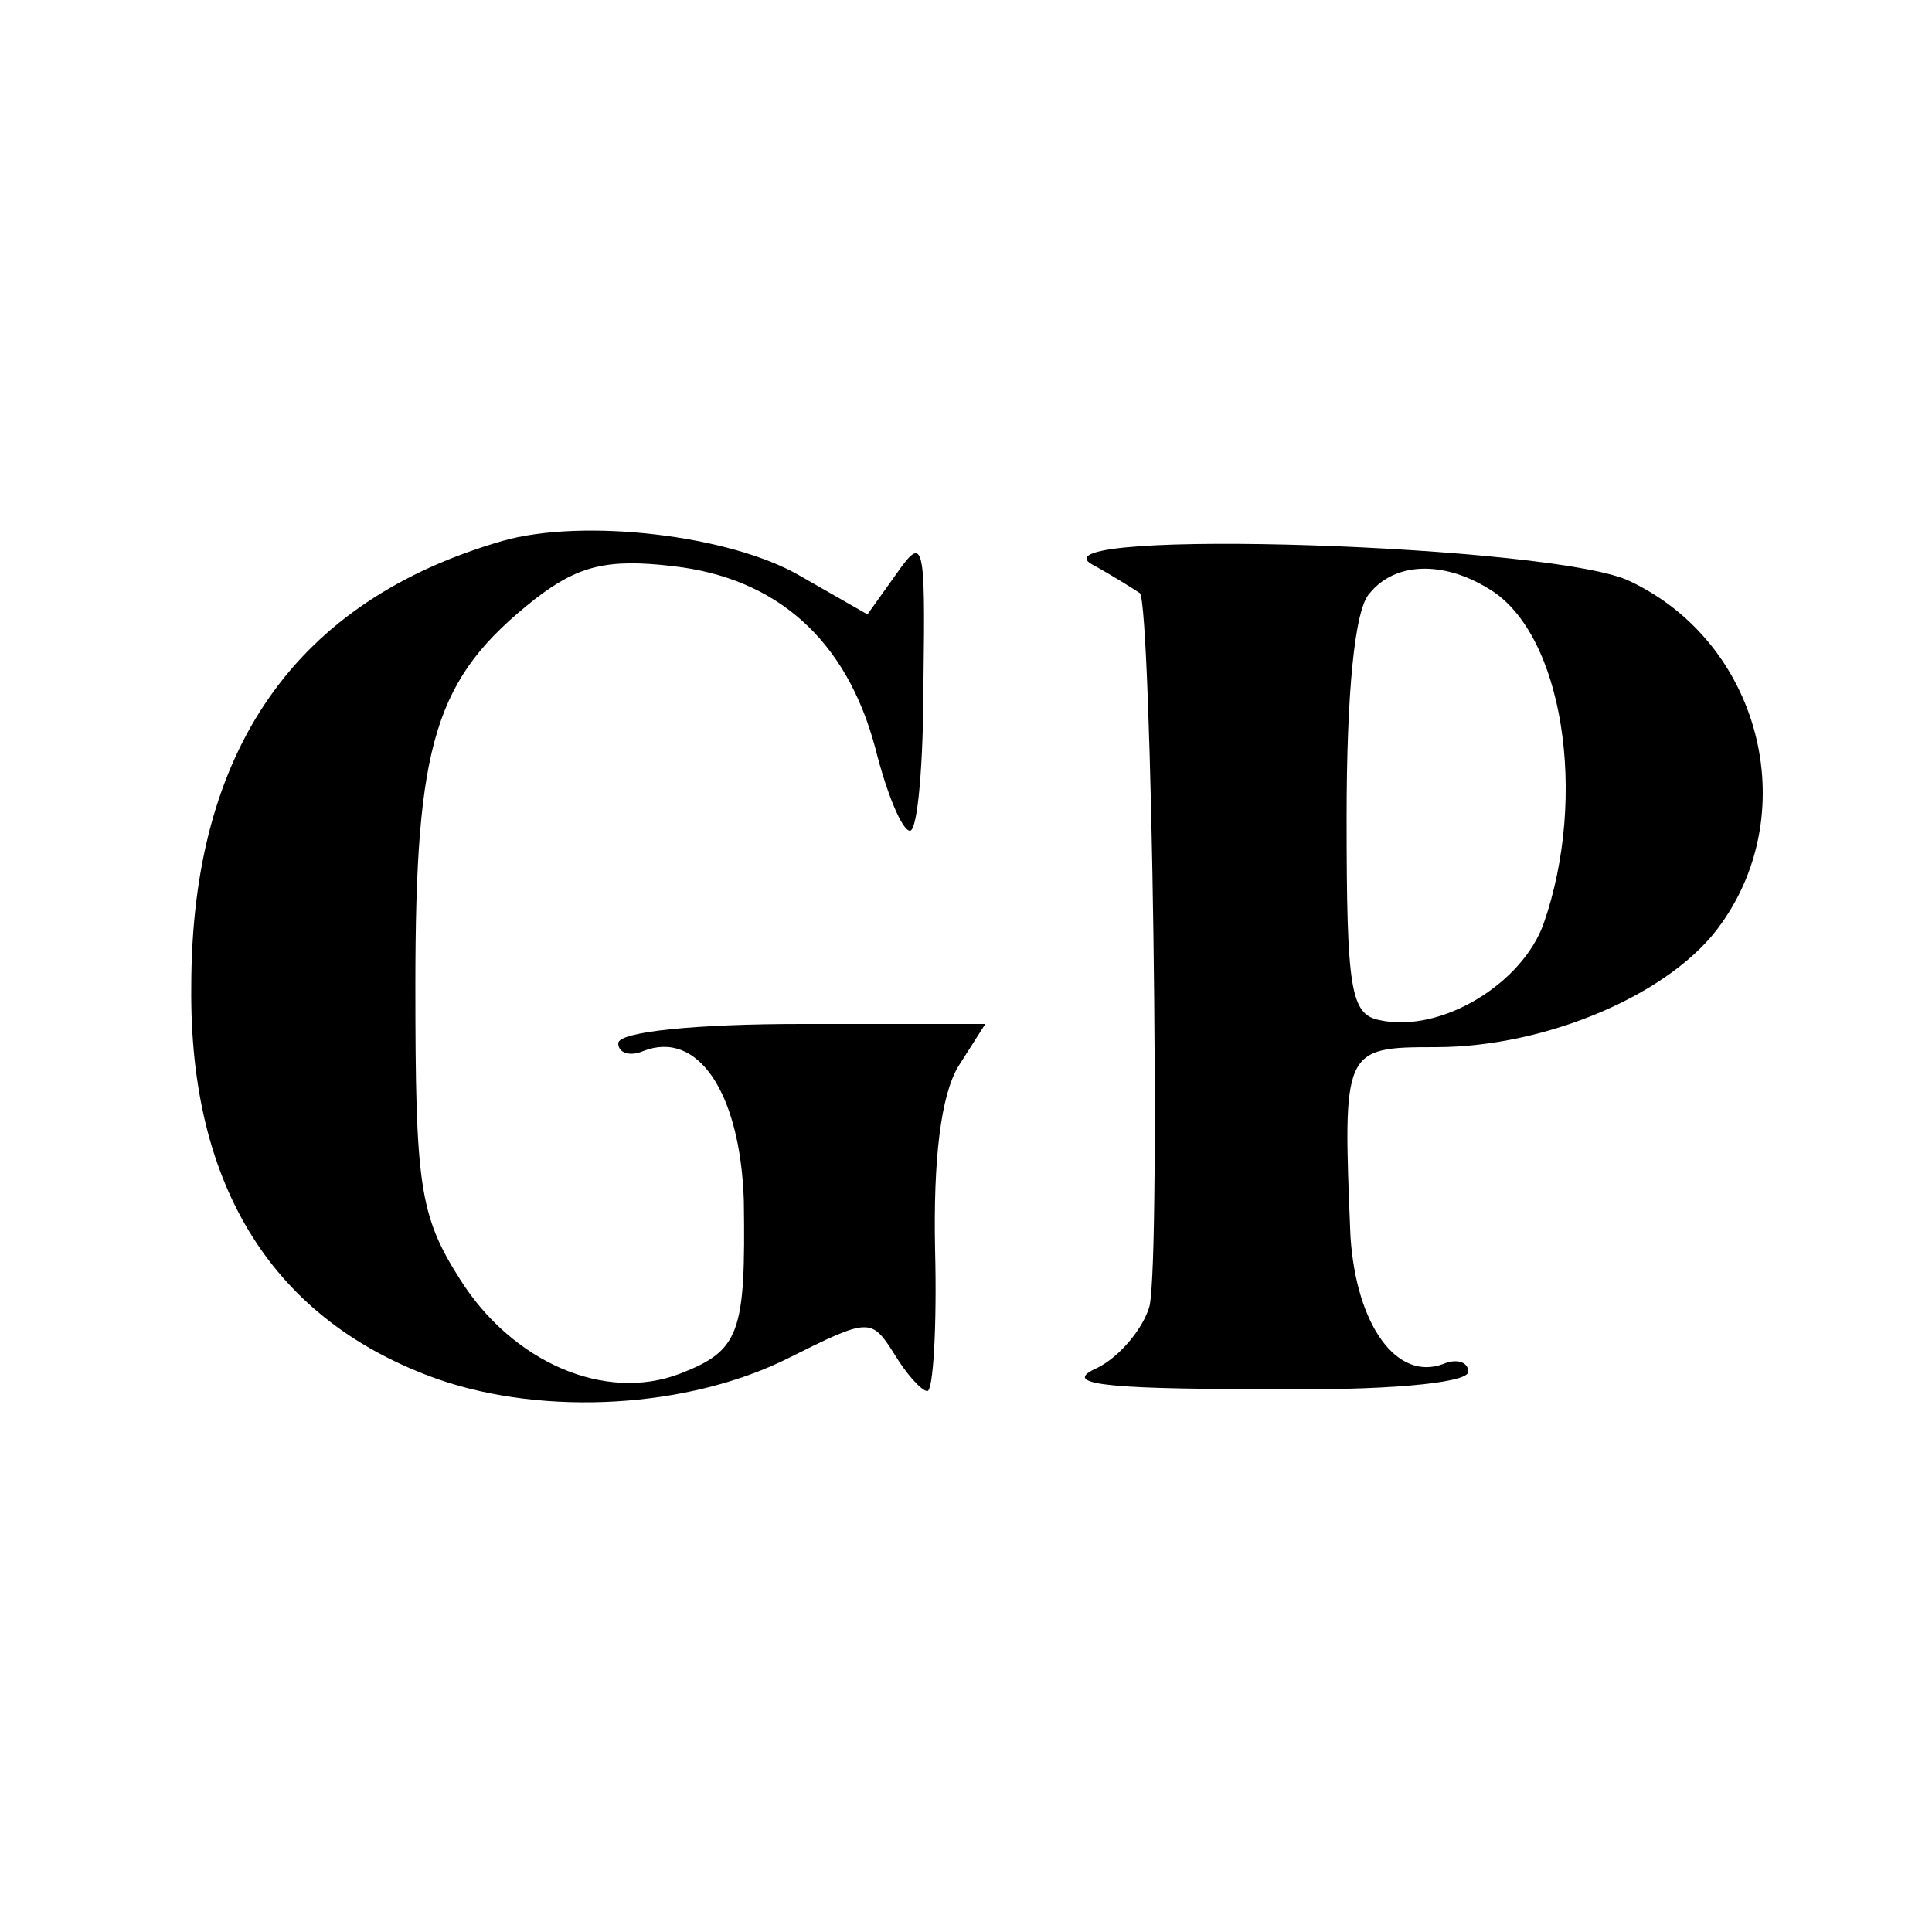
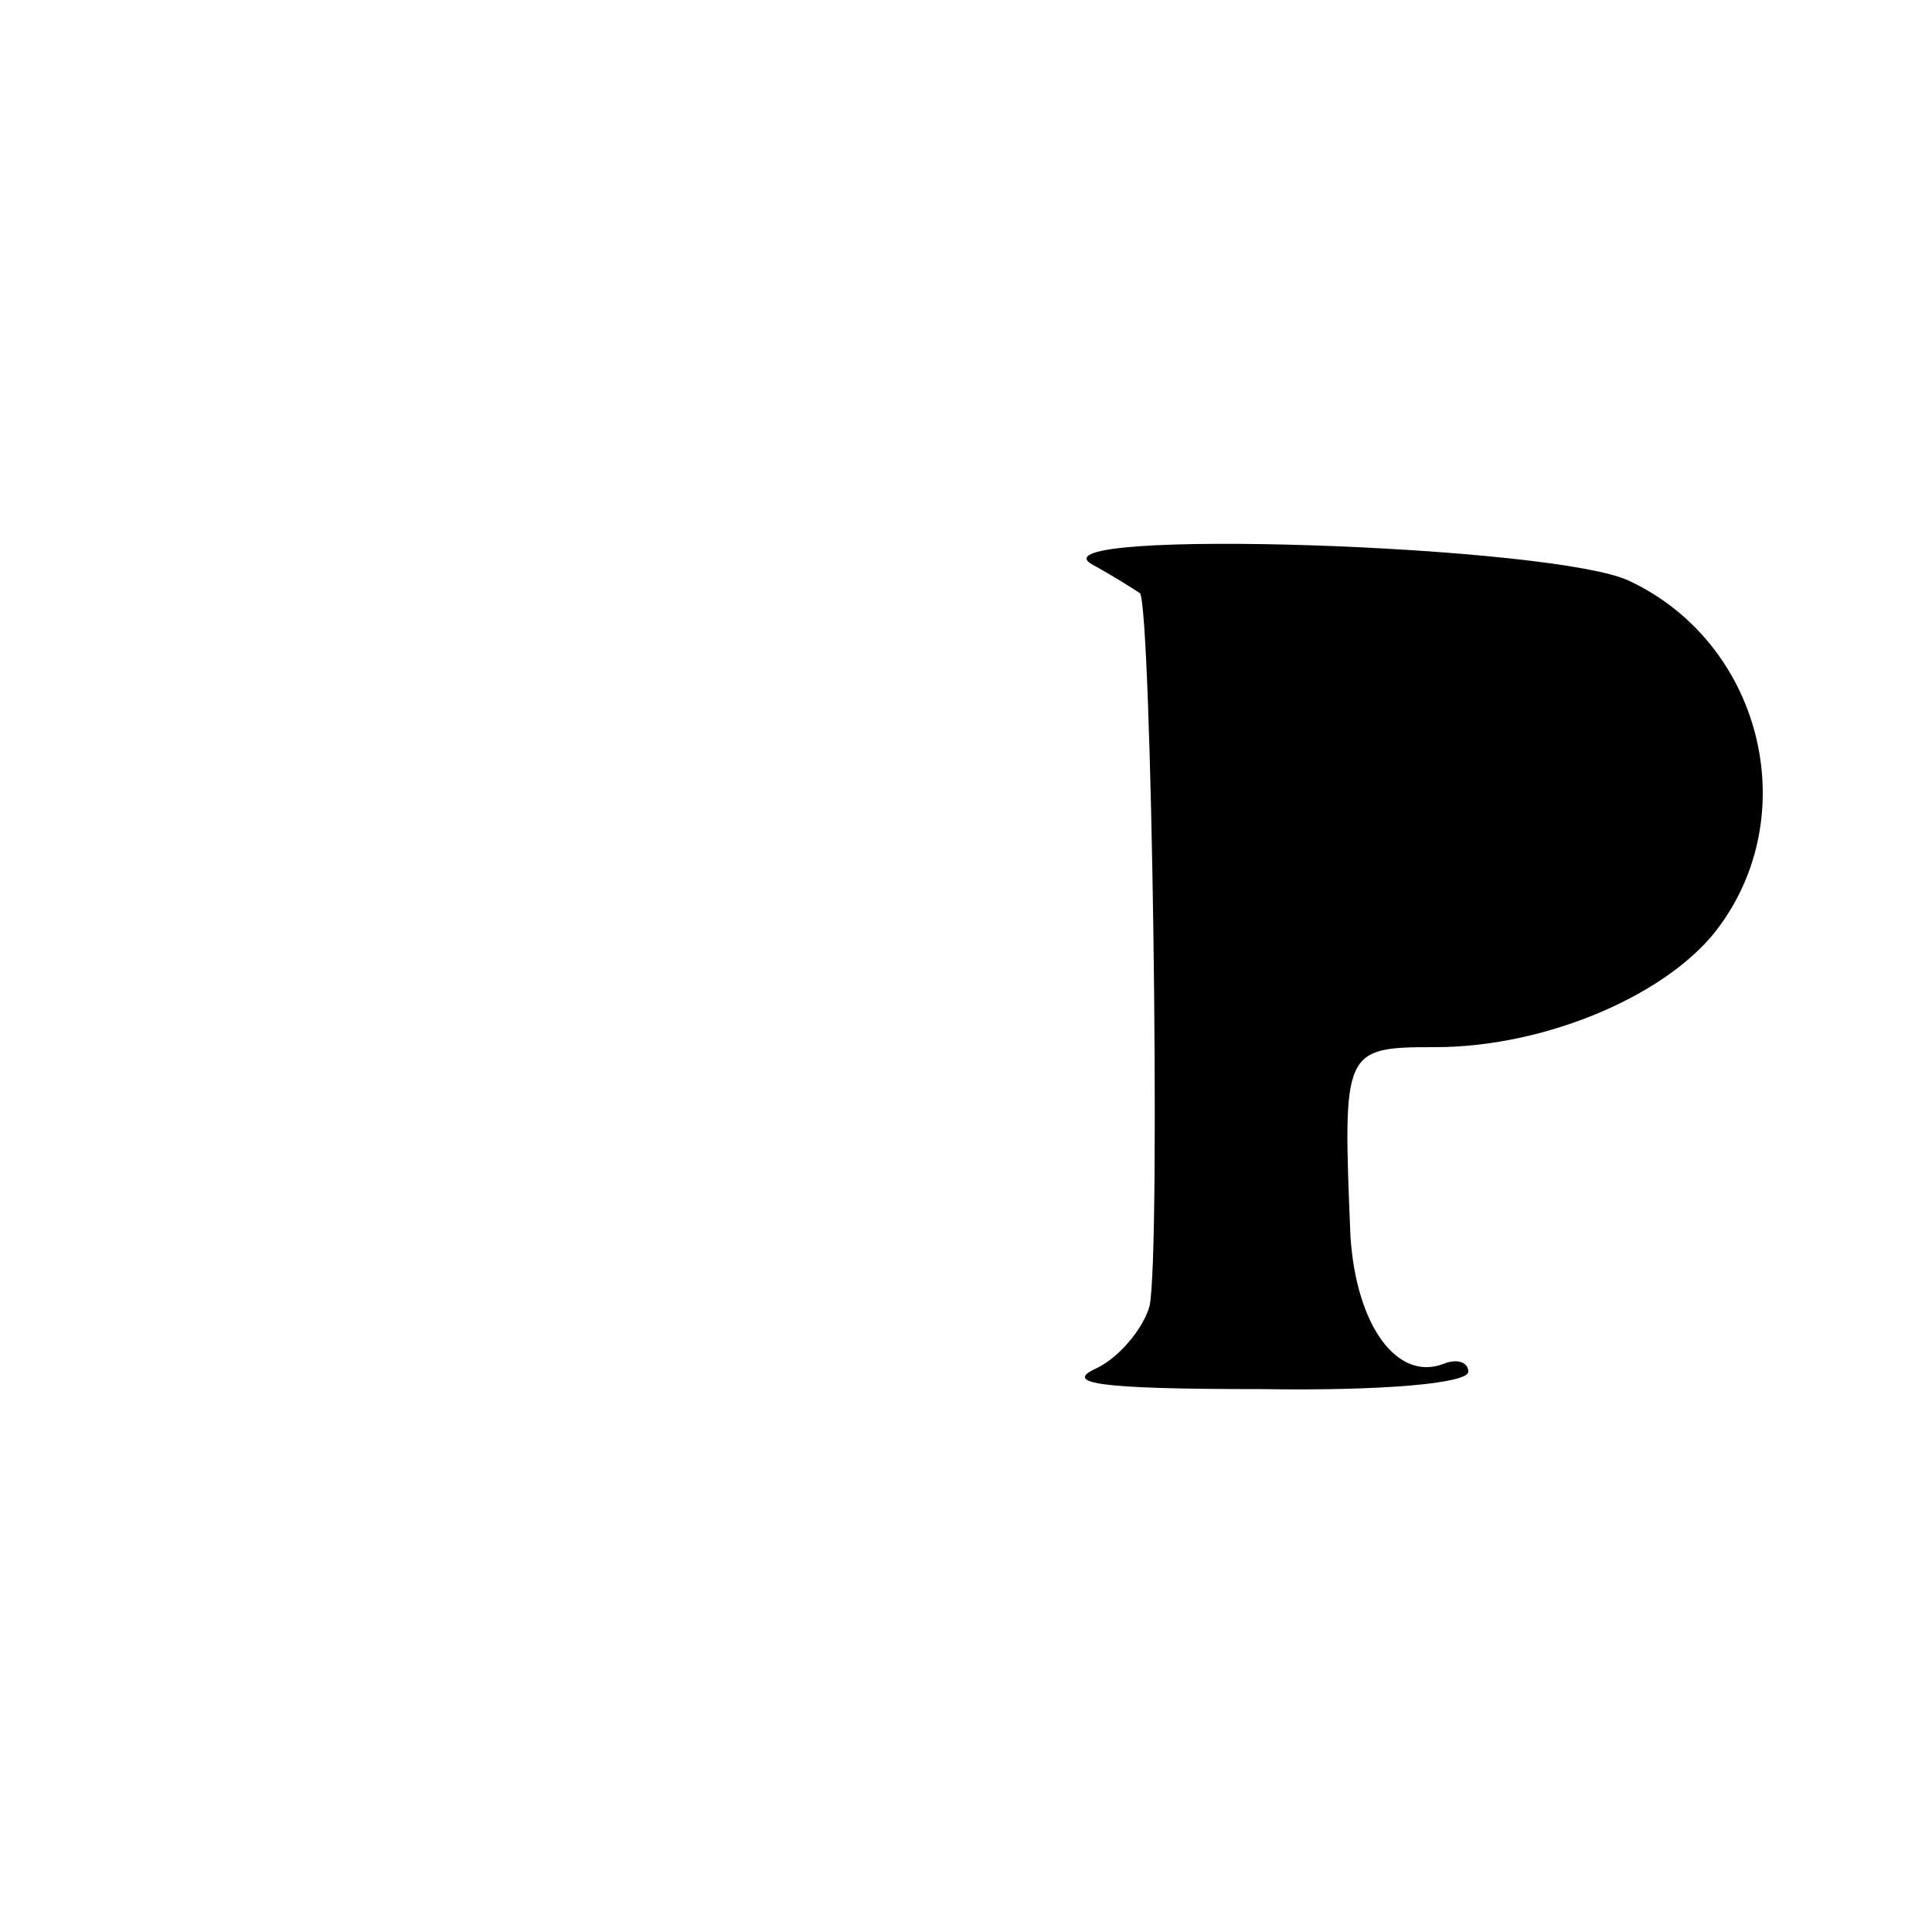
<svg xmlns="http://www.w3.org/2000/svg" version="1.0" width="100pt" height="100pt" viewBox="0 0 100 100" preserveAspectRatio="xMidYMid meet">
  <g transform="translate(0,100) scale(0.1,-0.1)" fill="#000000" stroke="none">
-     <path d="M260 720 c-107 -31 -161 -108 -161 -231 -1 -104 43 -173 128 -203 55 -19 129 -15 181 11 42 21 43 21 55 2 6 -10 14 -19 17 -19 3 0 5 33 4 73 -1 47 3 80 12 95 l14 22 -95 0 c-55 0 -95 -4 -95 -10 0 -5 6 -7 13 -4 28 11 50 -21 52 -77 1 -69 -2 -78 -33 -90 -39 -15 -87 6 -114 49 -21 33 -23 49 -23 152 0 126 10 159 62 200 22 17 37 21 71 17 54 -6 90 -38 105 -94 6 -24 14 -43 18 -43 4 0 7 35 7 78 1 72 0 75 -14 55 l-15 -21 -35 20 c-36 21 -112 30 -154 18z" />
-     <path d="M565 708 c11 -6 22 -13 25 -15 6 -6 11 -341 5 -369 -3 -11 -15 -26 -27 -32 -18 -8 -1 -11 85 -11 63 -1 107 3 107 9 0 5 -6 7 -13 4 -24 -9 -45 20 -48 66 -4 97 -4 98 44 98 58 0 123 28 148 64 42 59 20 145 -47 177 -37 19 -311 28 -279 9z m206 -13 c38 -23 51 -107 28 -173 -11 -31 -53 -57 -85 -50 -15 3 -17 16 -17 105 0 63 4 108 12 116 13 16 38 17 62 2z" />
+     <path d="M565 708 c11 -6 22 -13 25 -15 6 -6 11 -341 5 -369 -3 -11 -15 -26 -27 -32 -18 -8 -1 -11 85 -11 63 -1 107 3 107 9 0 5 -6 7 -13 4 -24 -9 -45 20 -48 66 -4 97 -4 98 44 98 58 0 123 28 148 64 42 59 20 145 -47 177 -37 19 -311 28 -279 9z m206 -13 z" />
  </g>
</svg>